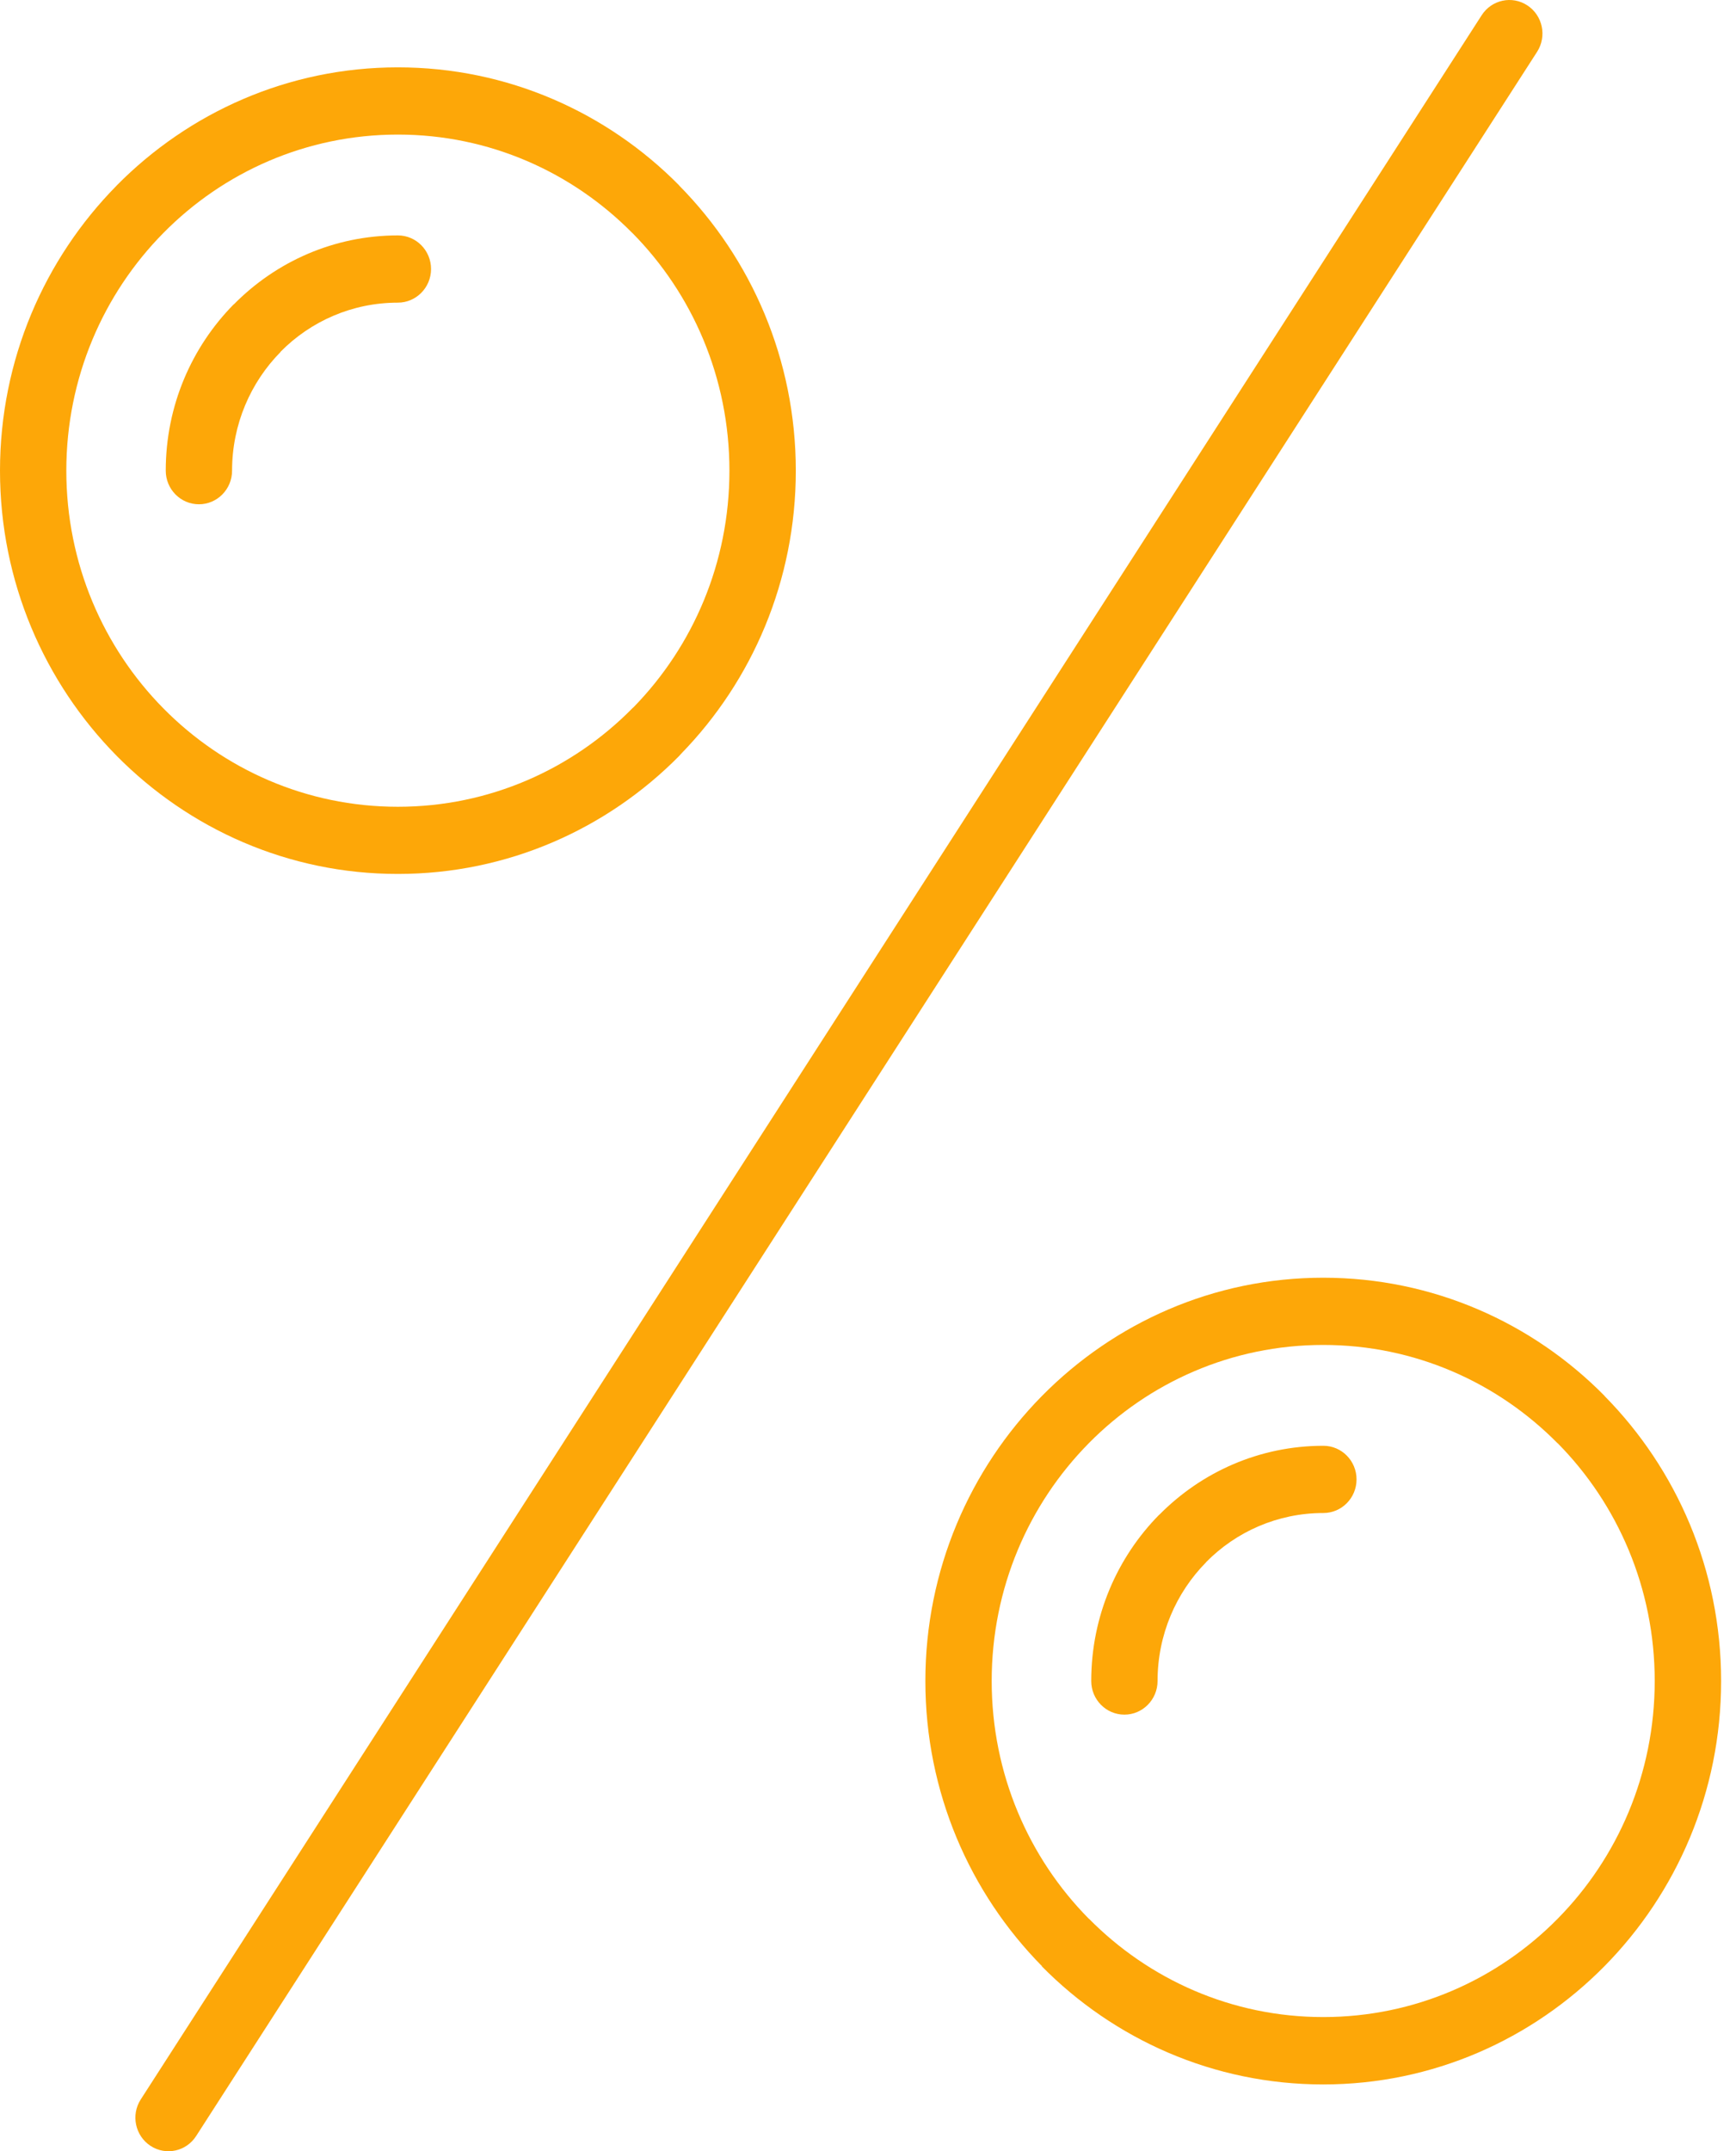
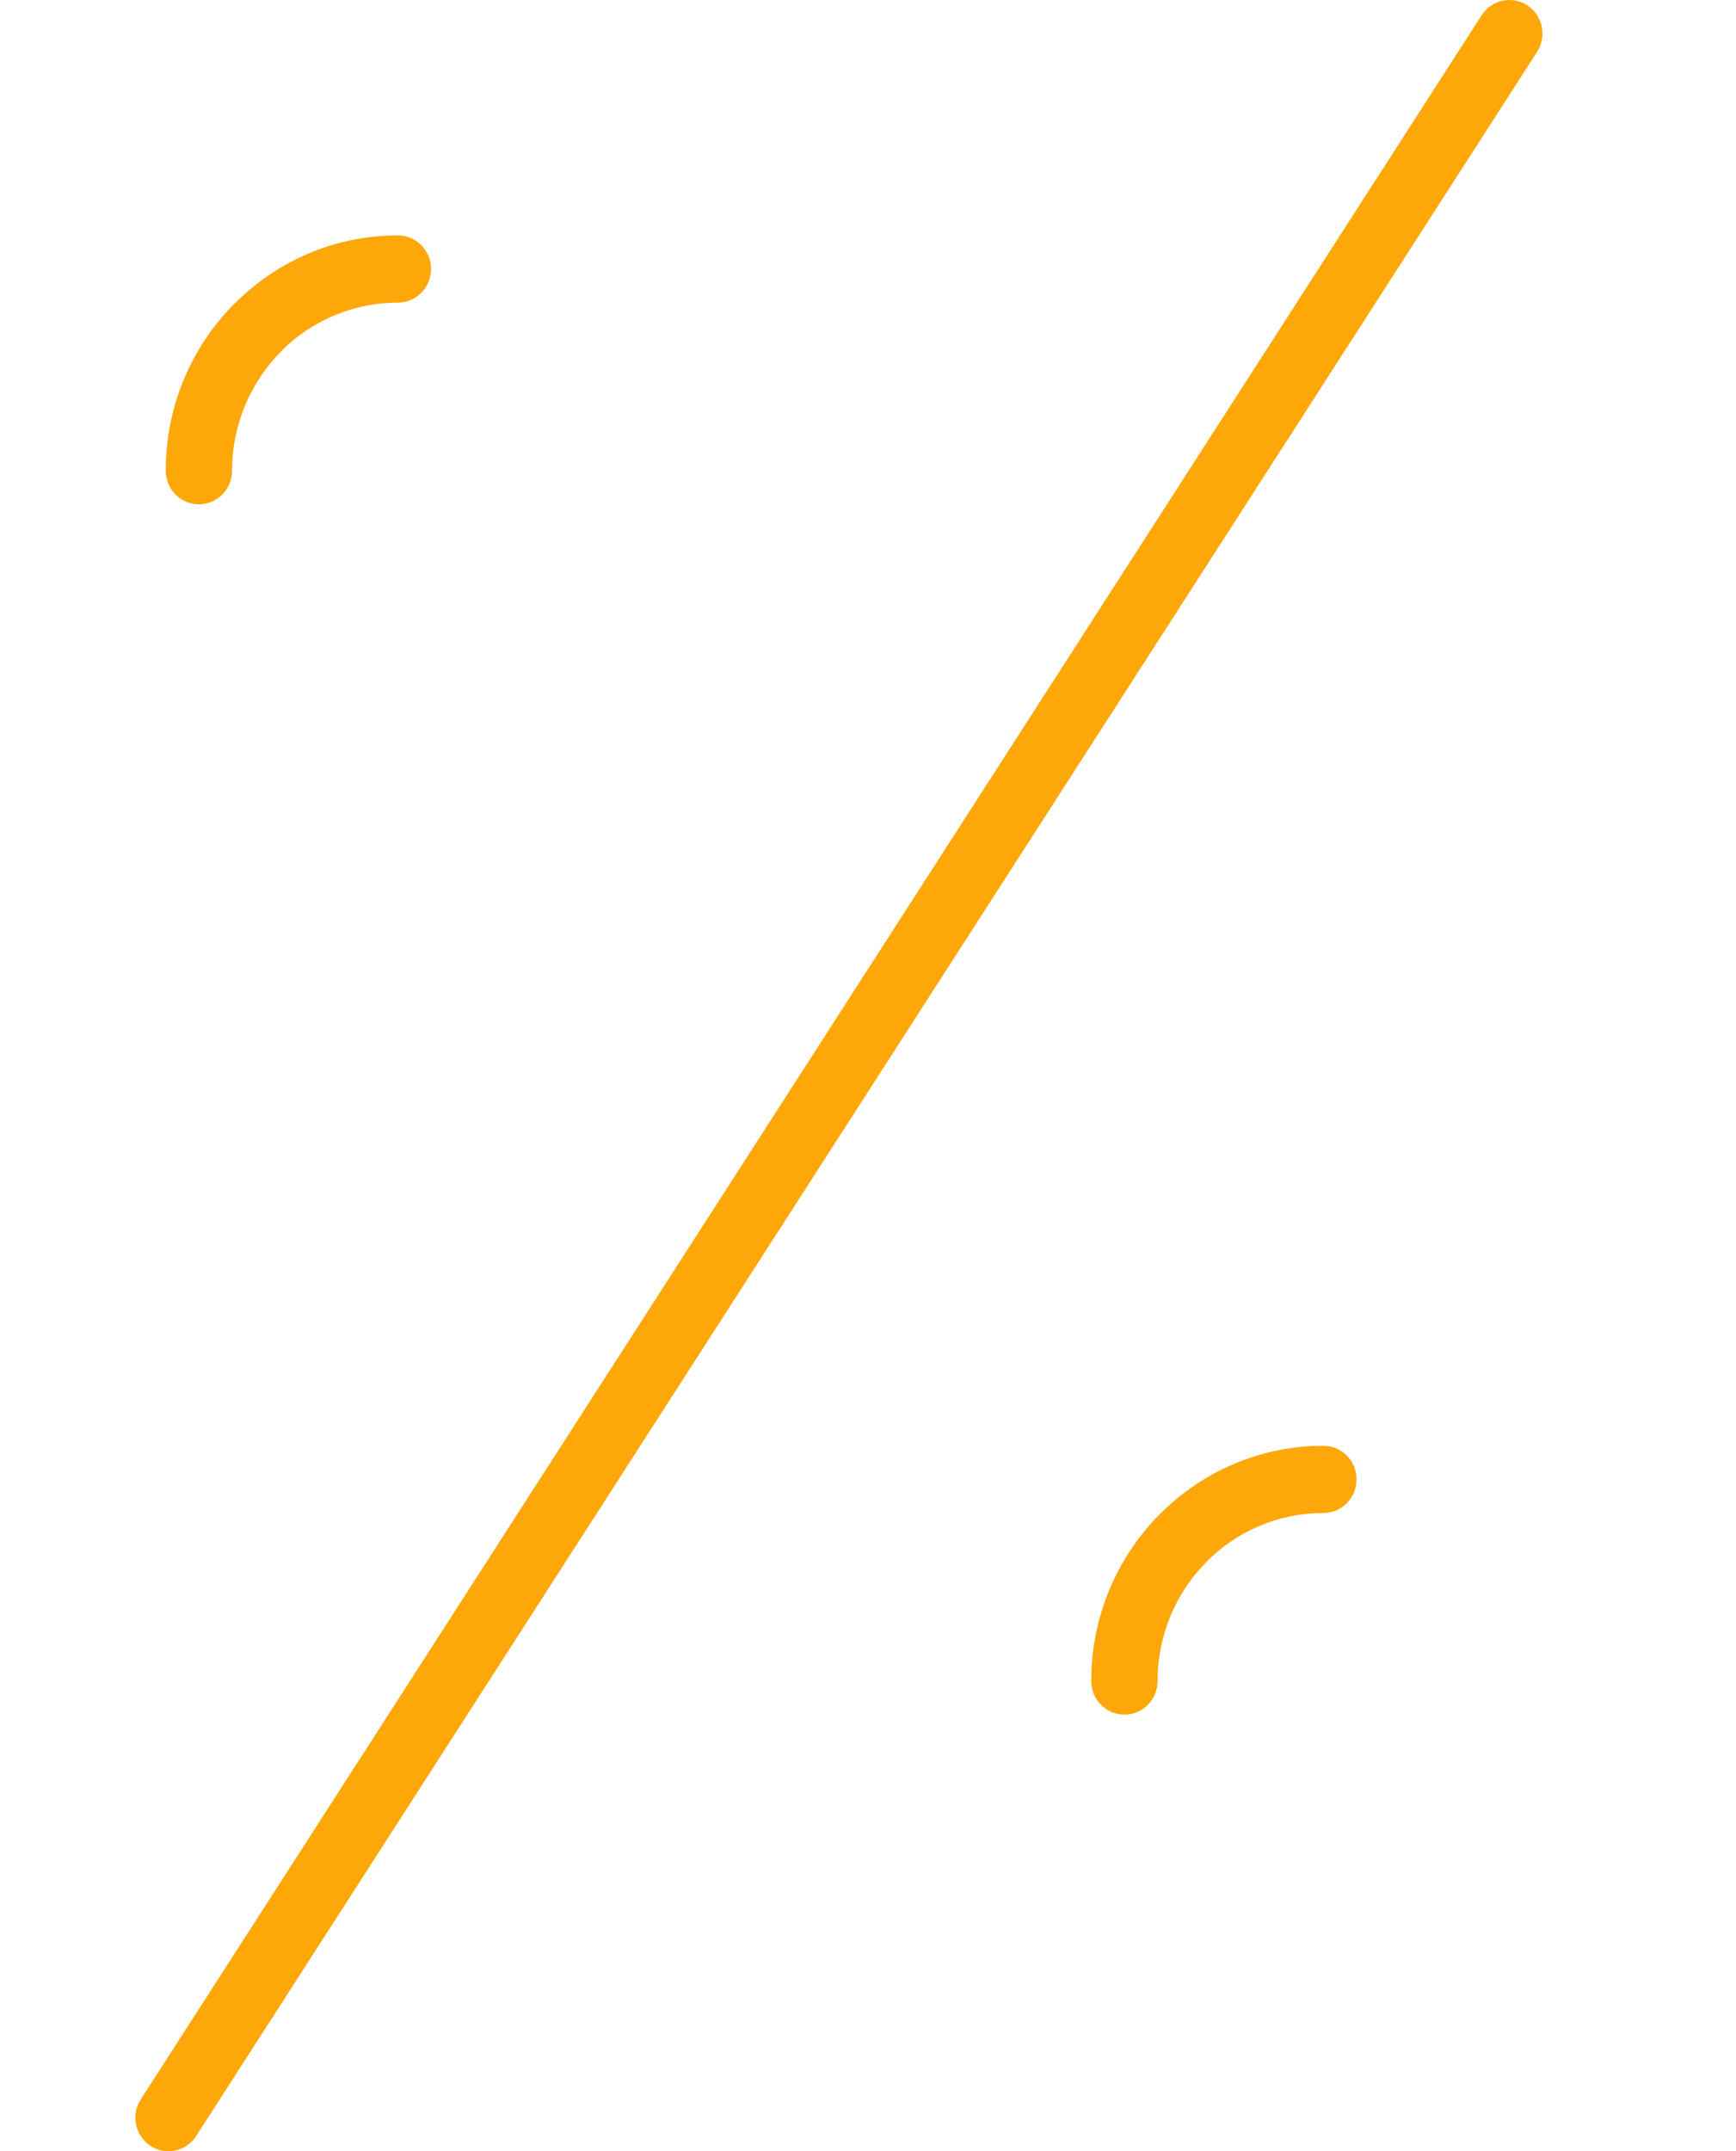
<svg xmlns="http://www.w3.org/2000/svg" width="113" height="140" viewBox="0 0 113 140" fill="none">
  <path d="M96.443 0.995C97.09 -0.017 98.426 -0.304 99.42 0.352C100.418 1.009 100.702 2.358 100.054 3.37L12.771 139.005C12.124 140.017 10.793 140.304 9.794 139.648C8.796 138.992 8.513 137.638 9.16 136.631L96.443 0.995Z" fill="#FDA708" />
-   <path d="M4.317 30.631C4.317 36.675 6.732 42.144 10.631 46.096L10.64 46.105C14.539 50.056 19.935 52.504 25.898 52.504C31.861 52.504 37.258 50.052 41.157 46.1L41.269 45.995C45.105 42.053 47.48 36.625 47.48 30.631C47.48 24.583 45.065 19.113 41.166 15.166V15.162L41.161 15.166C37.258 11.21 31.862 8.758 25.898 8.758C19.935 8.758 14.539 11.206 10.64 15.157L10.631 15.166C6.732 19.118 4.317 24.587 4.317 30.631ZM7.595 49.19L7.591 49.186L7.587 49.181C2.901 44.427 0 37.864 0 30.631C0 23.398 2.901 16.839 7.586 12.085V12.081L7.591 12.076L7.595 12.072C12.286 7.323 18.757 4.383 25.898 4.383C33.049 4.383 39.529 7.323 44.21 12.067V12.076C48.901 16.83 51.801 23.393 51.801 30.631C51.801 37.801 48.955 44.314 44.336 49.054L44.215 49.191C39.533 53.935 33.053 56.875 25.903 56.875C18.762 56.879 12.29 53.94 7.595 49.19Z" fill="#FDA708" />
  <path d="M25.899 15.32C27.091 15.32 28.058 16.3 28.058 17.508C28.058 18.716 27.086 19.696 25.899 19.696C22.913 19.696 20.215 20.917 18.268 22.886L18.263 22.895L18.268 22.9C16.32 24.873 15.106 27.613 15.106 30.63C15.106 31.838 14.139 32.818 12.948 32.818C11.756 32.818 10.789 31.838 10.789 30.63C10.789 26.4 12.485 22.572 15.214 19.805L15.219 19.81C17.957 17.034 21.735 15.32 25.899 15.32Z" fill="#FDA708" />
-   <path d="M64.551 109.395C64.551 115.439 66.966 120.913 70.865 124.86L70.87 124.864L70.874 124.86C74.777 128.816 80.174 131.268 86.132 131.268C92.095 131.268 97.496 128.821 101.391 124.869L101.4 124.86C105.294 120.909 107.709 115.439 107.709 109.396C107.709 103.352 105.295 97.878 101.4 93.931L101.396 93.926L101.391 93.931C97.488 89.974 92.091 87.527 86.133 87.527C80.165 87.527 74.769 89.974 70.874 93.921L70.865 93.931C66.966 97.882 64.551 103.356 64.551 109.395ZM67.825 127.955C63.135 123.201 60.234 116.638 60.234 109.4C60.234 102.167 63.135 95.608 67.816 90.854L67.821 90.85L67.825 90.846L67.829 90.841C72.52 86.088 78.991 83.152 86.132 83.152C93.283 83.152 99.763 86.092 104.444 90.841L104.44 90.846C109.13 95.599 112.031 102.162 112.031 109.4C112.031 116.638 109.13 123.197 104.445 127.951L104.44 127.955L104.436 127.96L104.432 127.964C99.741 132.714 93.27 135.653 86.129 135.653C78.978 135.653 72.498 132.709 67.812 127.964L67.825 127.955Z" fill="#FDA708" />
  <path d="M86.142 94.09C87.334 94.09 88.3 95.07 88.3 96.278C88.3 97.486 87.334 98.465 86.142 98.465C83.156 98.465 80.457 99.687 78.51 101.66L78.506 101.665L78.51 101.669C76.558 103.647 75.348 106.382 75.348 109.399C75.348 110.607 74.377 111.587 73.19 111.587C71.998 111.587 71.031 110.607 71.031 109.399C71.031 105.17 72.727 101.341 75.456 98.575L75.461 98.579C78.2 95.803 81.977 94.09 86.142 94.09Z" fill="#FDA708" />
</svg>